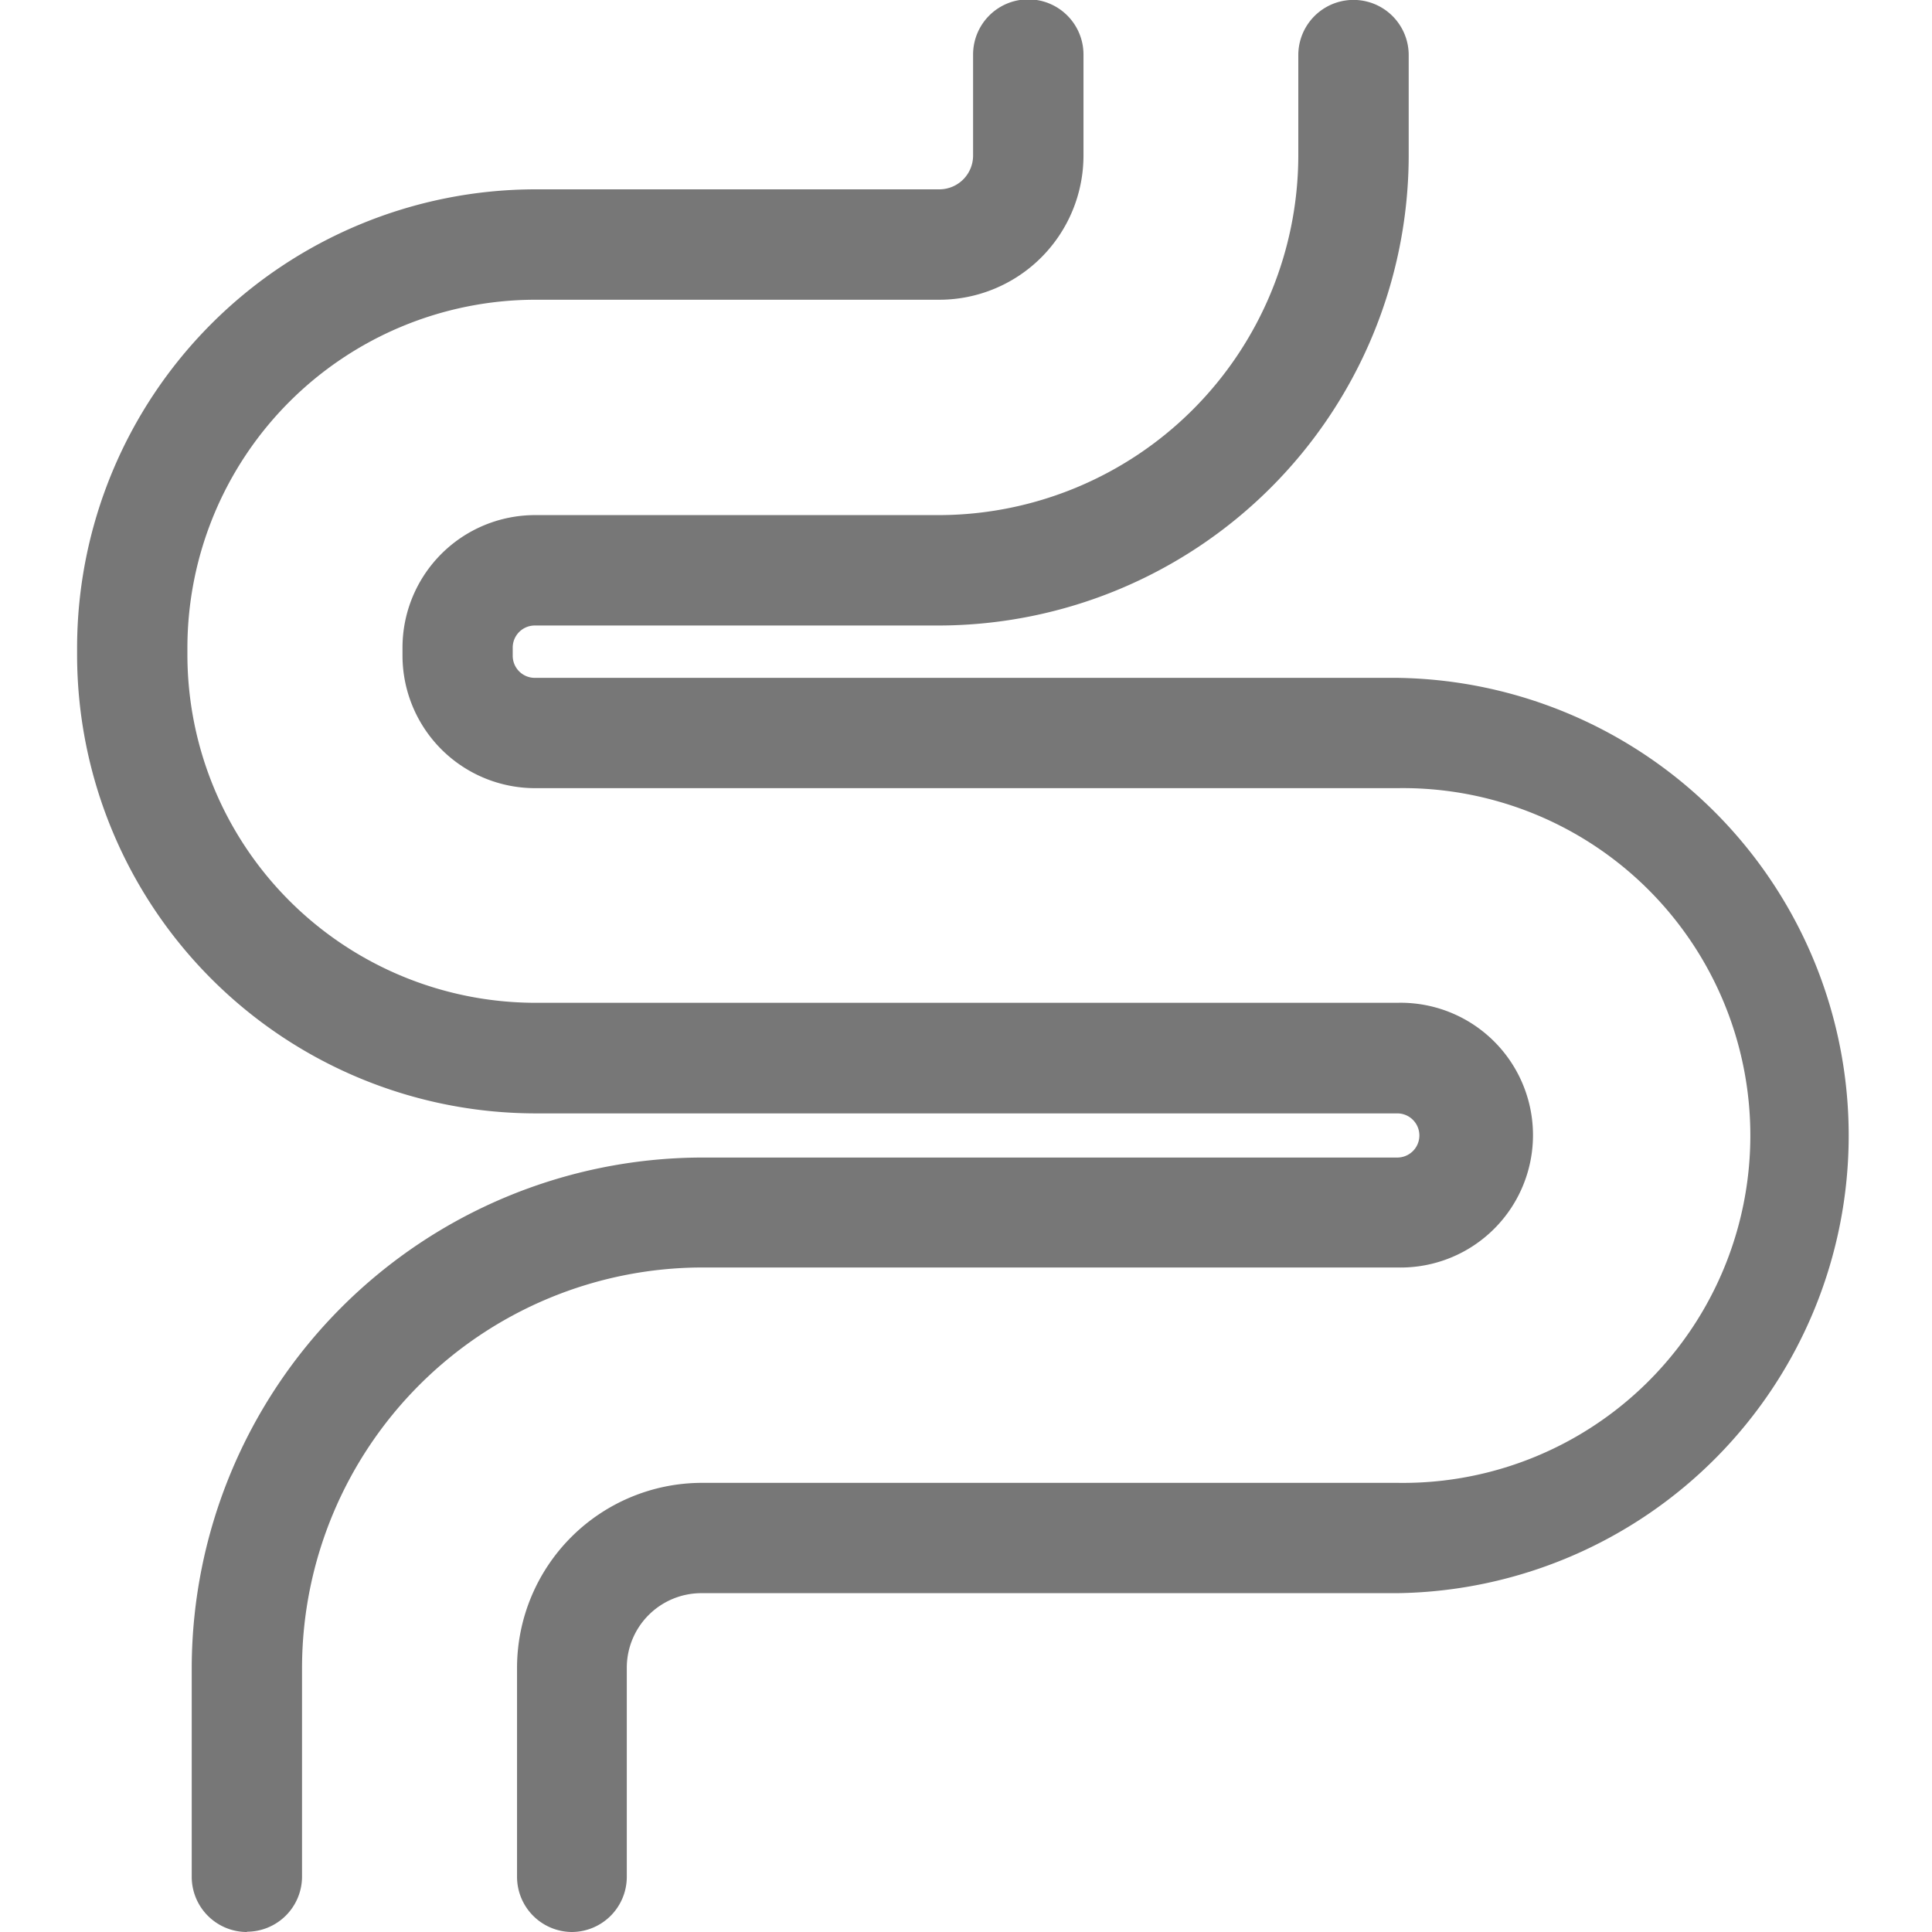
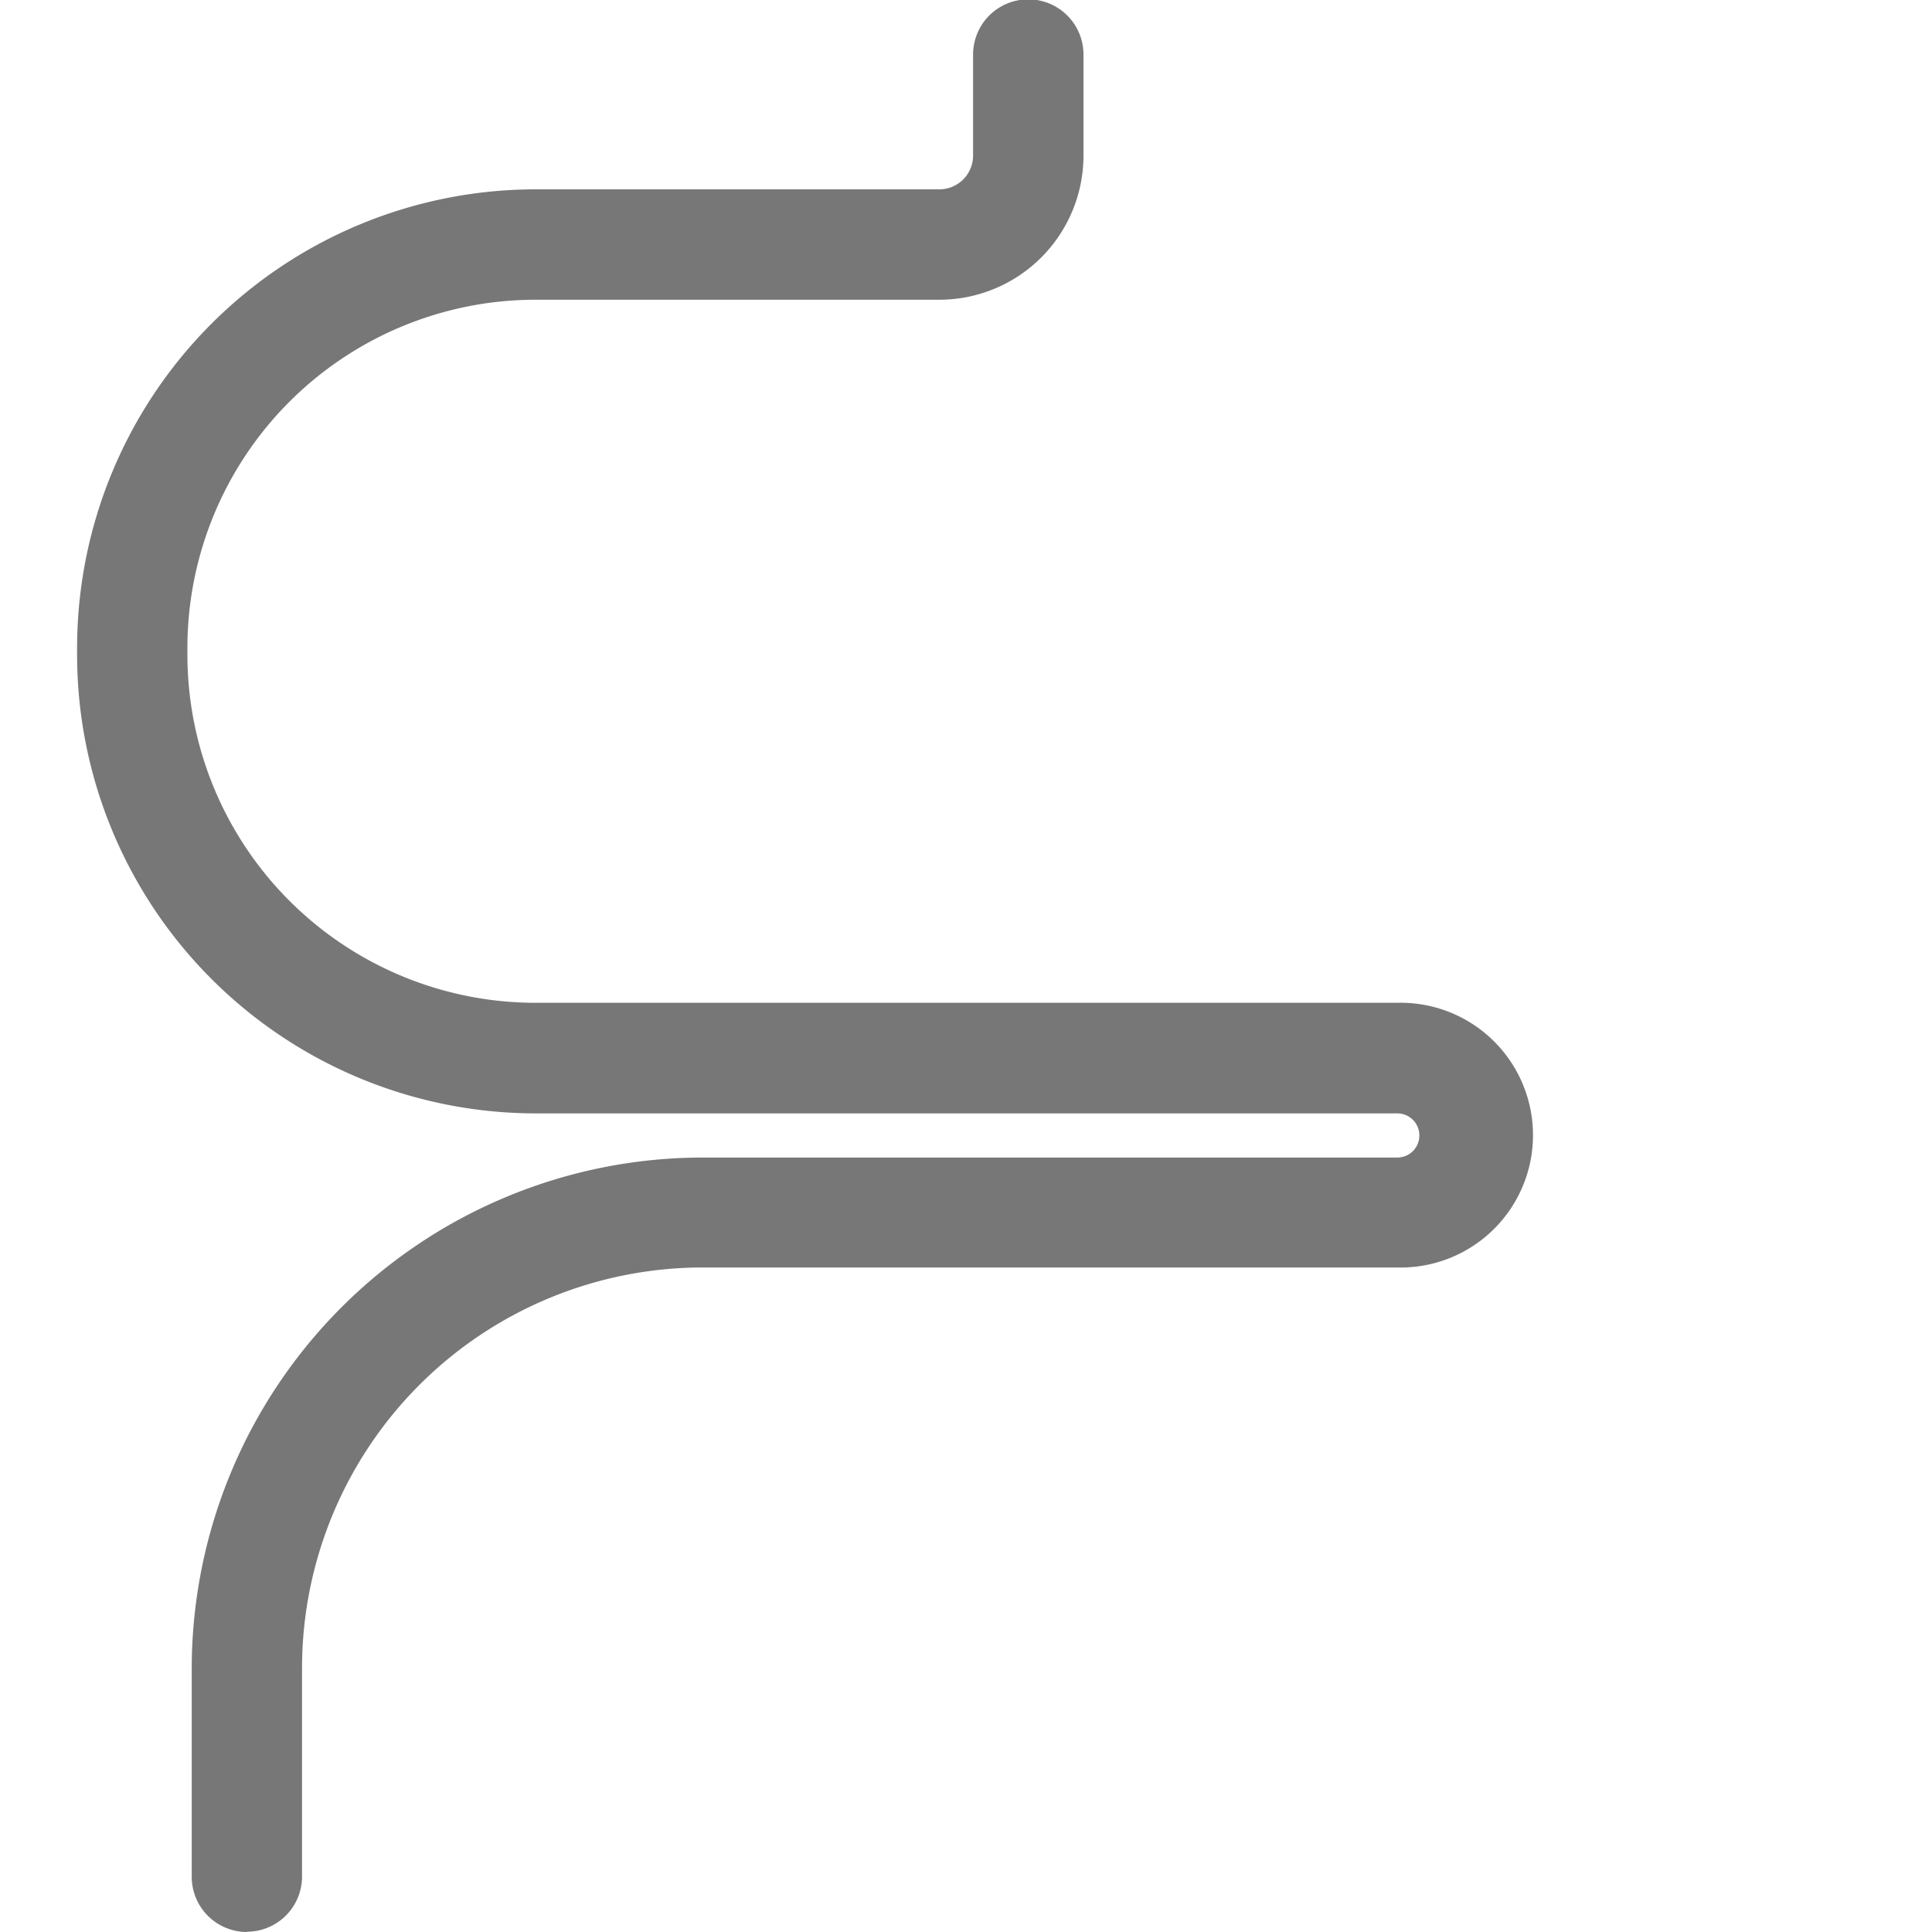
<svg xmlns="http://www.w3.org/2000/svg" width="21" height="21" viewBox="0 0 21 21">
  <defs>
    <clipPath id="a">
      <rect width="21" height="21" transform="translate(175 630)" fill="#777" stroke="#707070" stroke-width="1" />
    </clipPath>
  </defs>
  <g transform="translate(-175 -630)" clip-path="url(#a)">
    <g transform="translate(175.84 630)">
      <path d="M92.371,115.442a.6.6,0,0,1-.6-.6v-2.275a5.558,5.558,0,0,1,5.542-5.543h7.562a.24.24,0,0,0,0-.48H95.5a4.988,4.988,0,0,1-4.975-4.975v-.091A4.987,4.987,0,0,1,95.5,96.5h4.4a.367.367,0,0,0,.364-.365v-1.1a.6.6,0,0,1,1.2,0v1.1A1.568,1.568,0,0,1,99.905,97.7H95.5a3.786,3.786,0,0,0-3.776,3.776v.09a3.786,3.786,0,0,0,3.776,3.776h9.373a1.439,1.439,0,1,1,0,2.877H97.314a4.357,4.357,0,0,0-4.344,4.345v2.275a.6.6,0,0,1-.6.6" transform="translate(-90.527 -94.442)" fill="#777" />
-       <path d="M99.745,115.441a.6.6,0,0,1-.6-.6v-2.275a2.012,2.012,0,0,1,2.005-2.007h7.563a3.776,3.776,0,1,0,0-7.551H99.34A1.442,1.442,0,0,1,97.9,101.57v-.092a1.441,1.441,0,0,1,1.437-1.438h4.4a3.915,3.915,0,0,0,3.9-3.9v-1.1a.6.6,0,0,1,1.2,0v1.1a5.117,5.117,0,0,1-5.1,5.1h-4.4a.24.24,0,0,0-.239.239v.091a.24.24,0,0,0,.239.239h9.378a4.975,4.975,0,0,1,0,9.949h-7.57a.811.811,0,0,0-.807.809v2.274a.6.6,0,0,1-.6.6" transform="translate(-94.365 -94.441)" fill="#777" />
    </g>
  </g>
</svg>